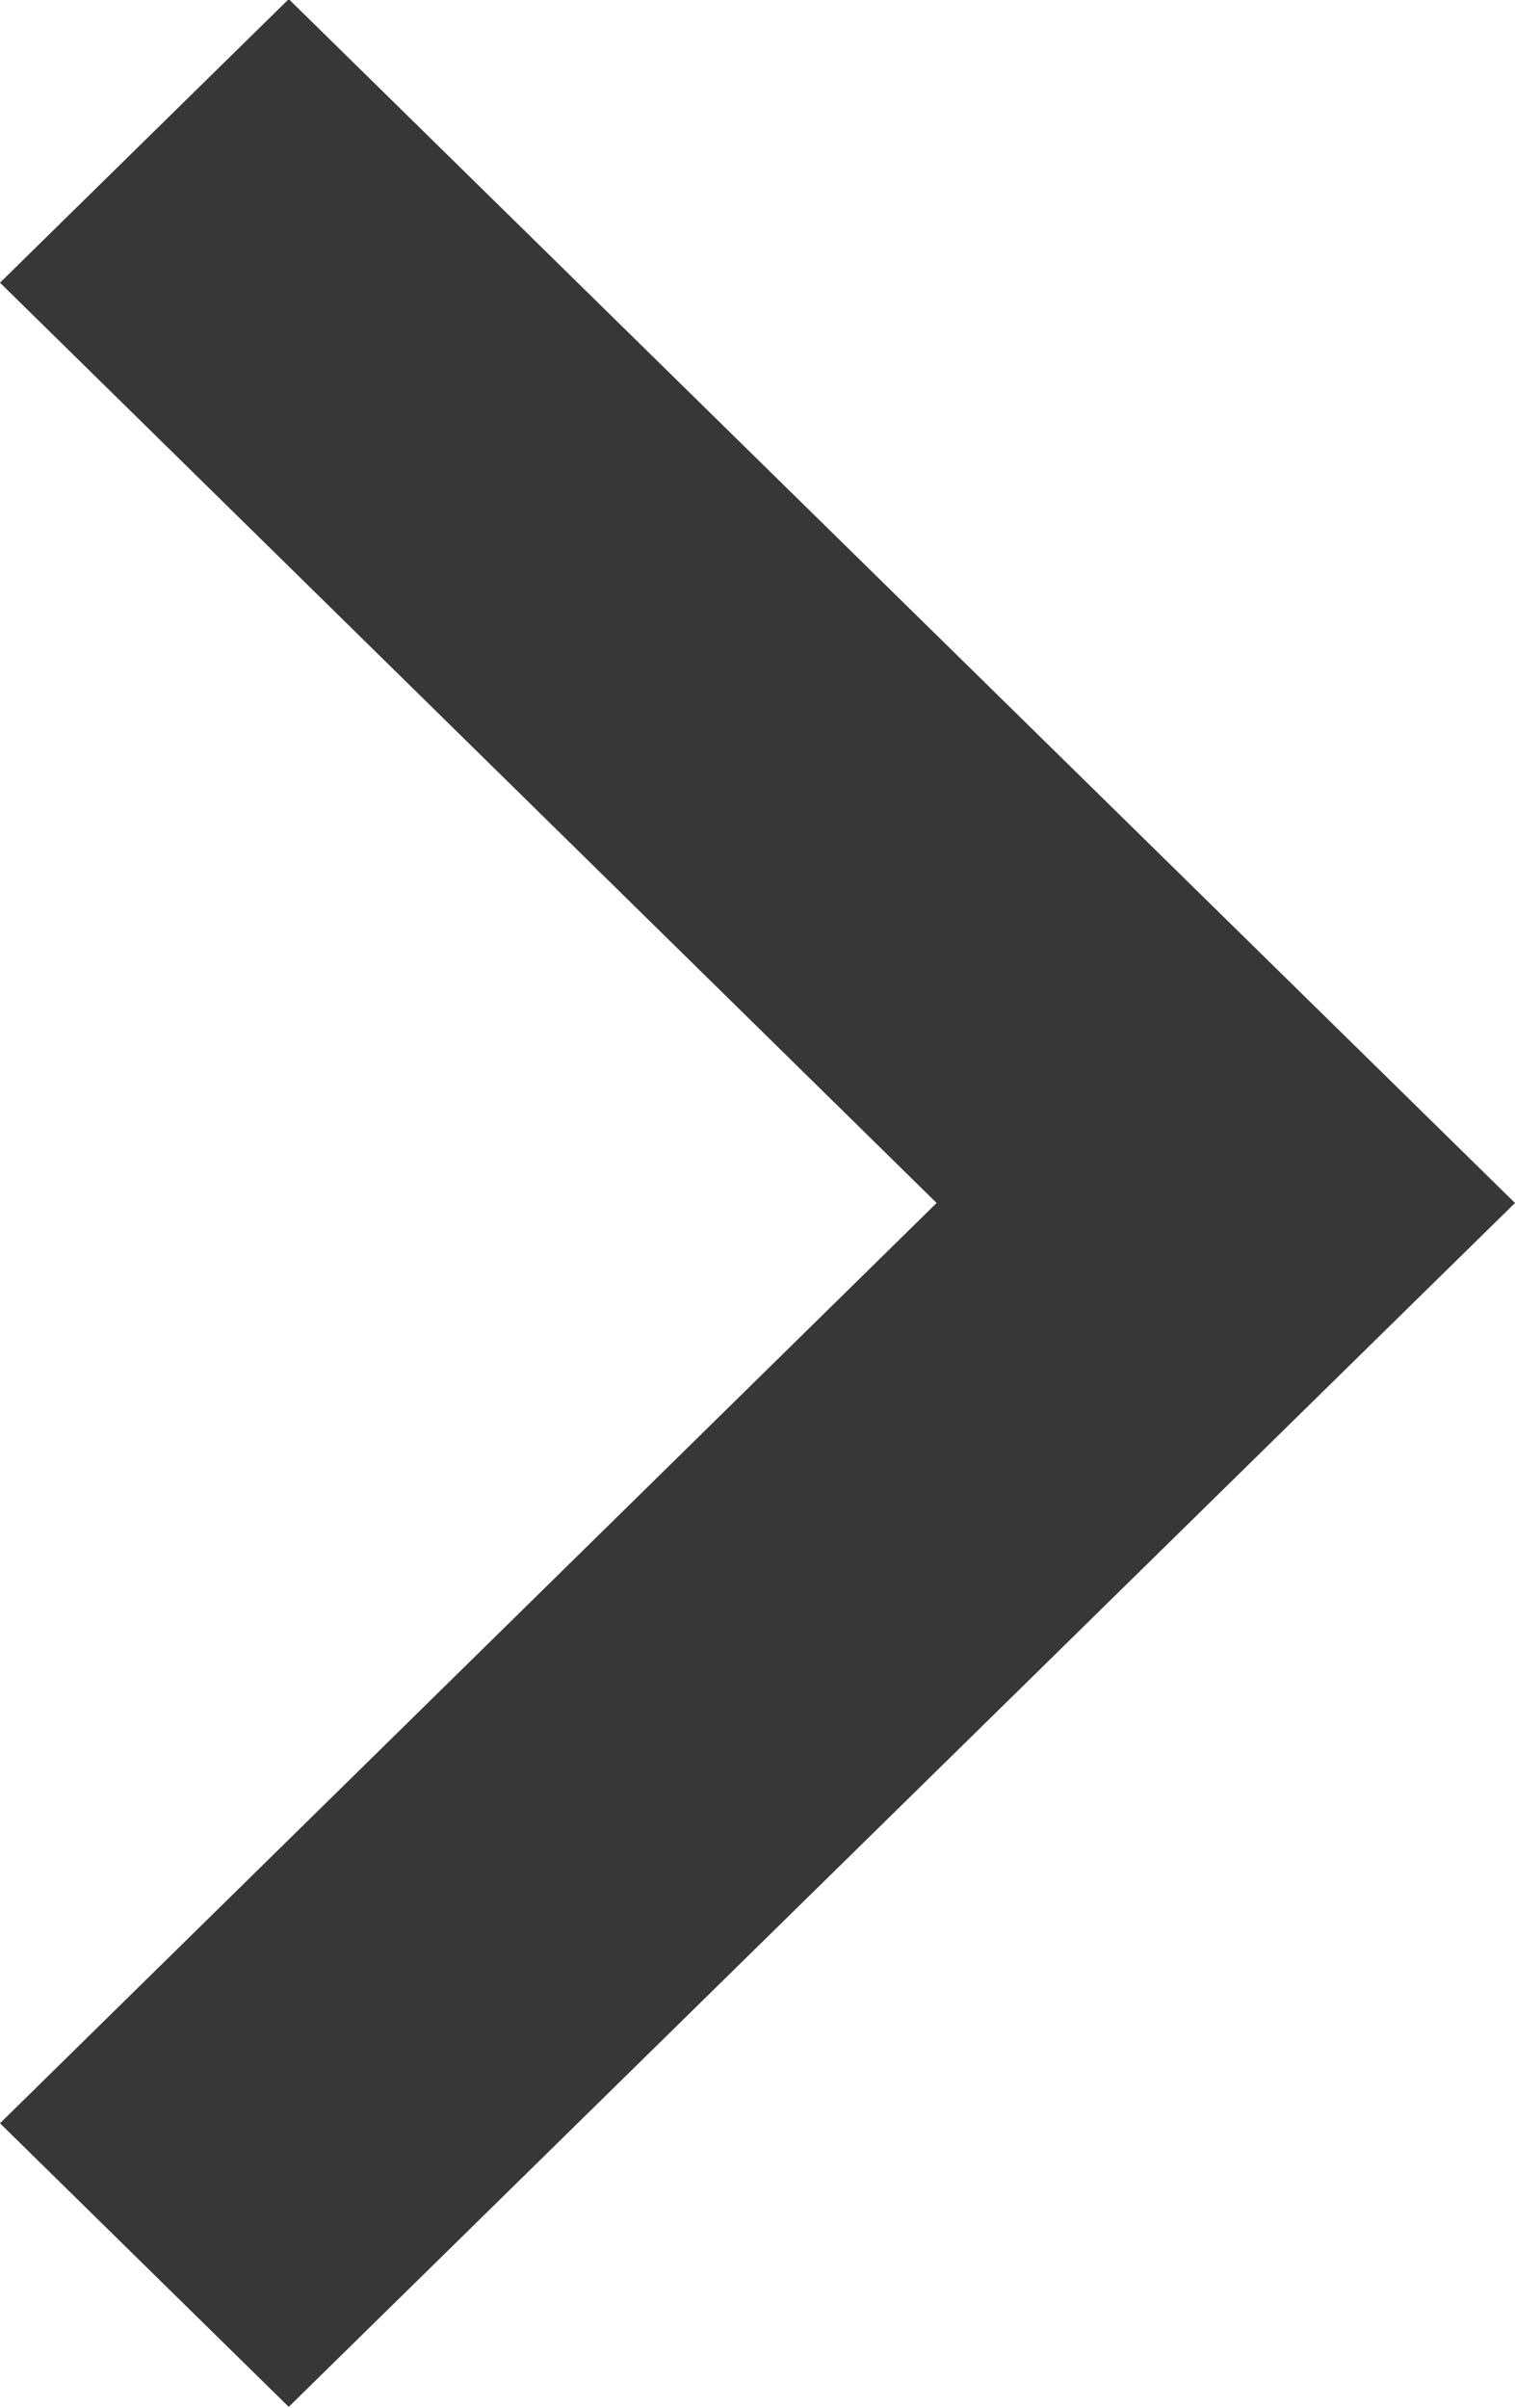
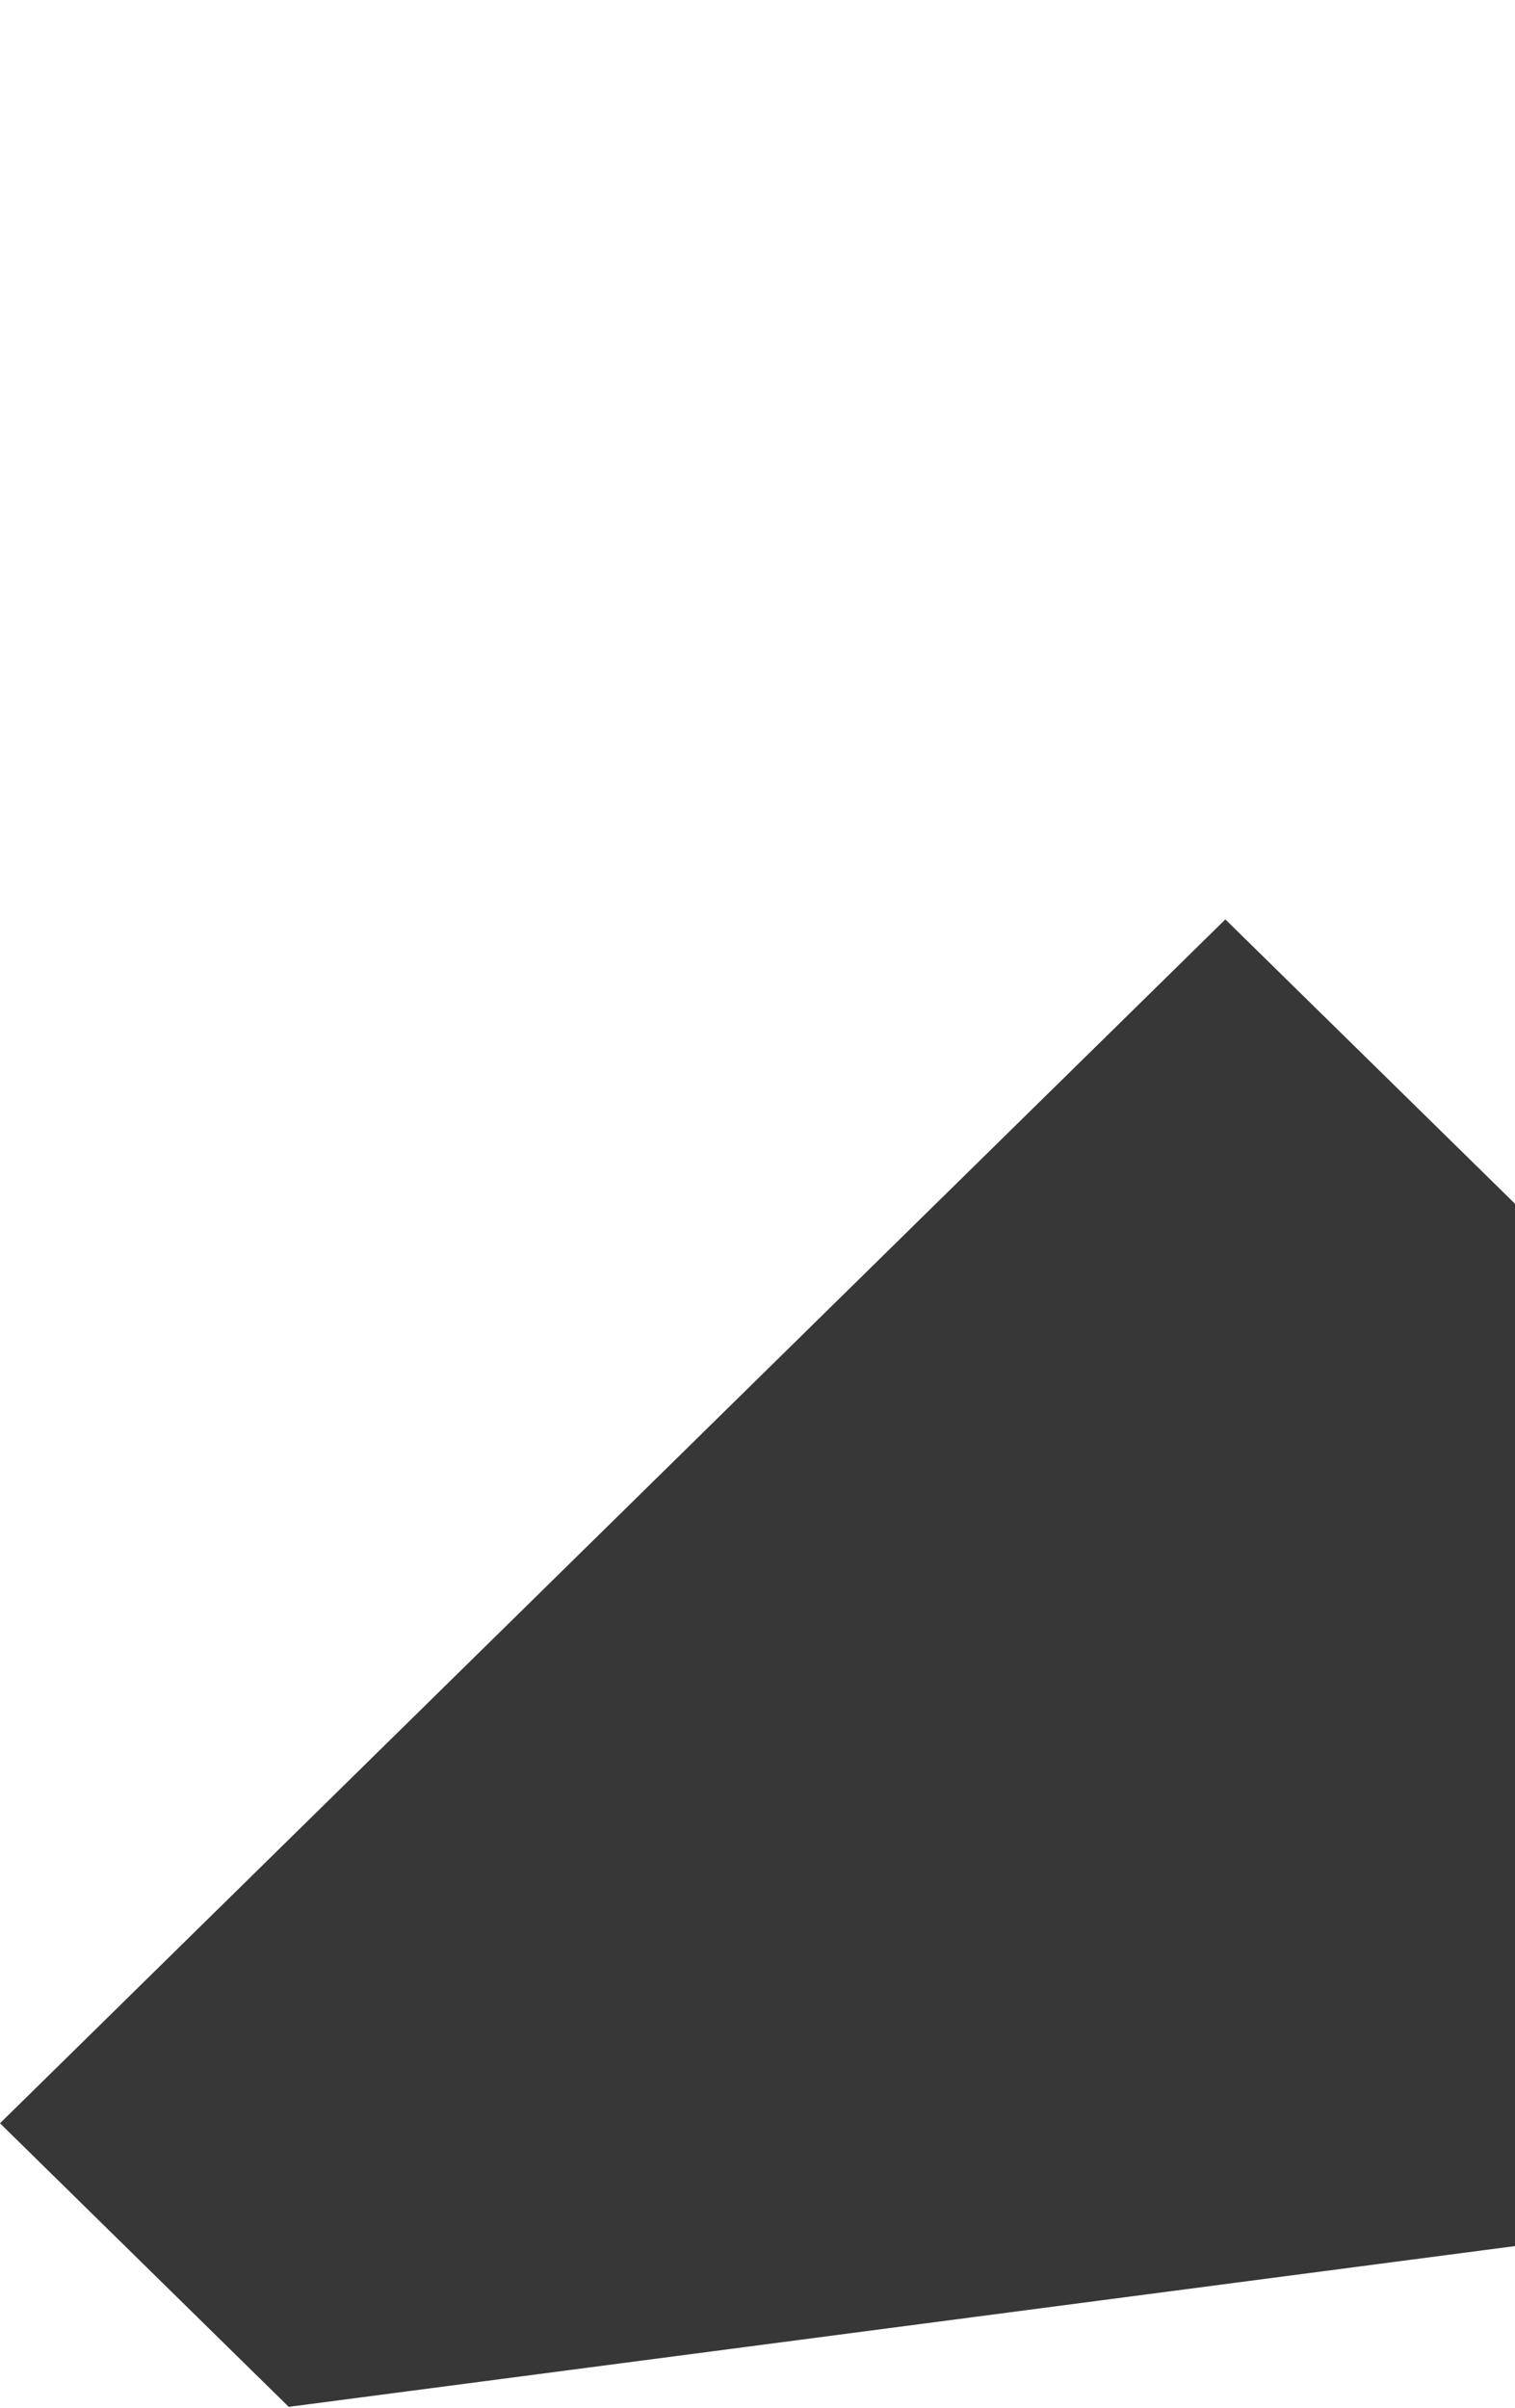
<svg xmlns="http://www.w3.org/2000/svg" width="17" height="27" viewBox="0 0 17 27">
  <defs>
    <style>
      .cls-1 {
        fill: #373737;
        fill-rule: evenodd;
      }
    </style>
  </defs>
-   <path id="next" class="cls-1" d="M1664.24,1143.05l-3.24-3.18,10.51-10.32L1661,1119.23l3.24-3.18,13.76,13.5Z" transform="translate(-1661 -1116.06)" />
+   <path id="next" class="cls-1" d="M1664.24,1143.05l-3.24-3.18,10.51-10.32l3.24-3.18,13.76,13.5Z" transform="translate(-1661 -1116.06)" />
</svg>